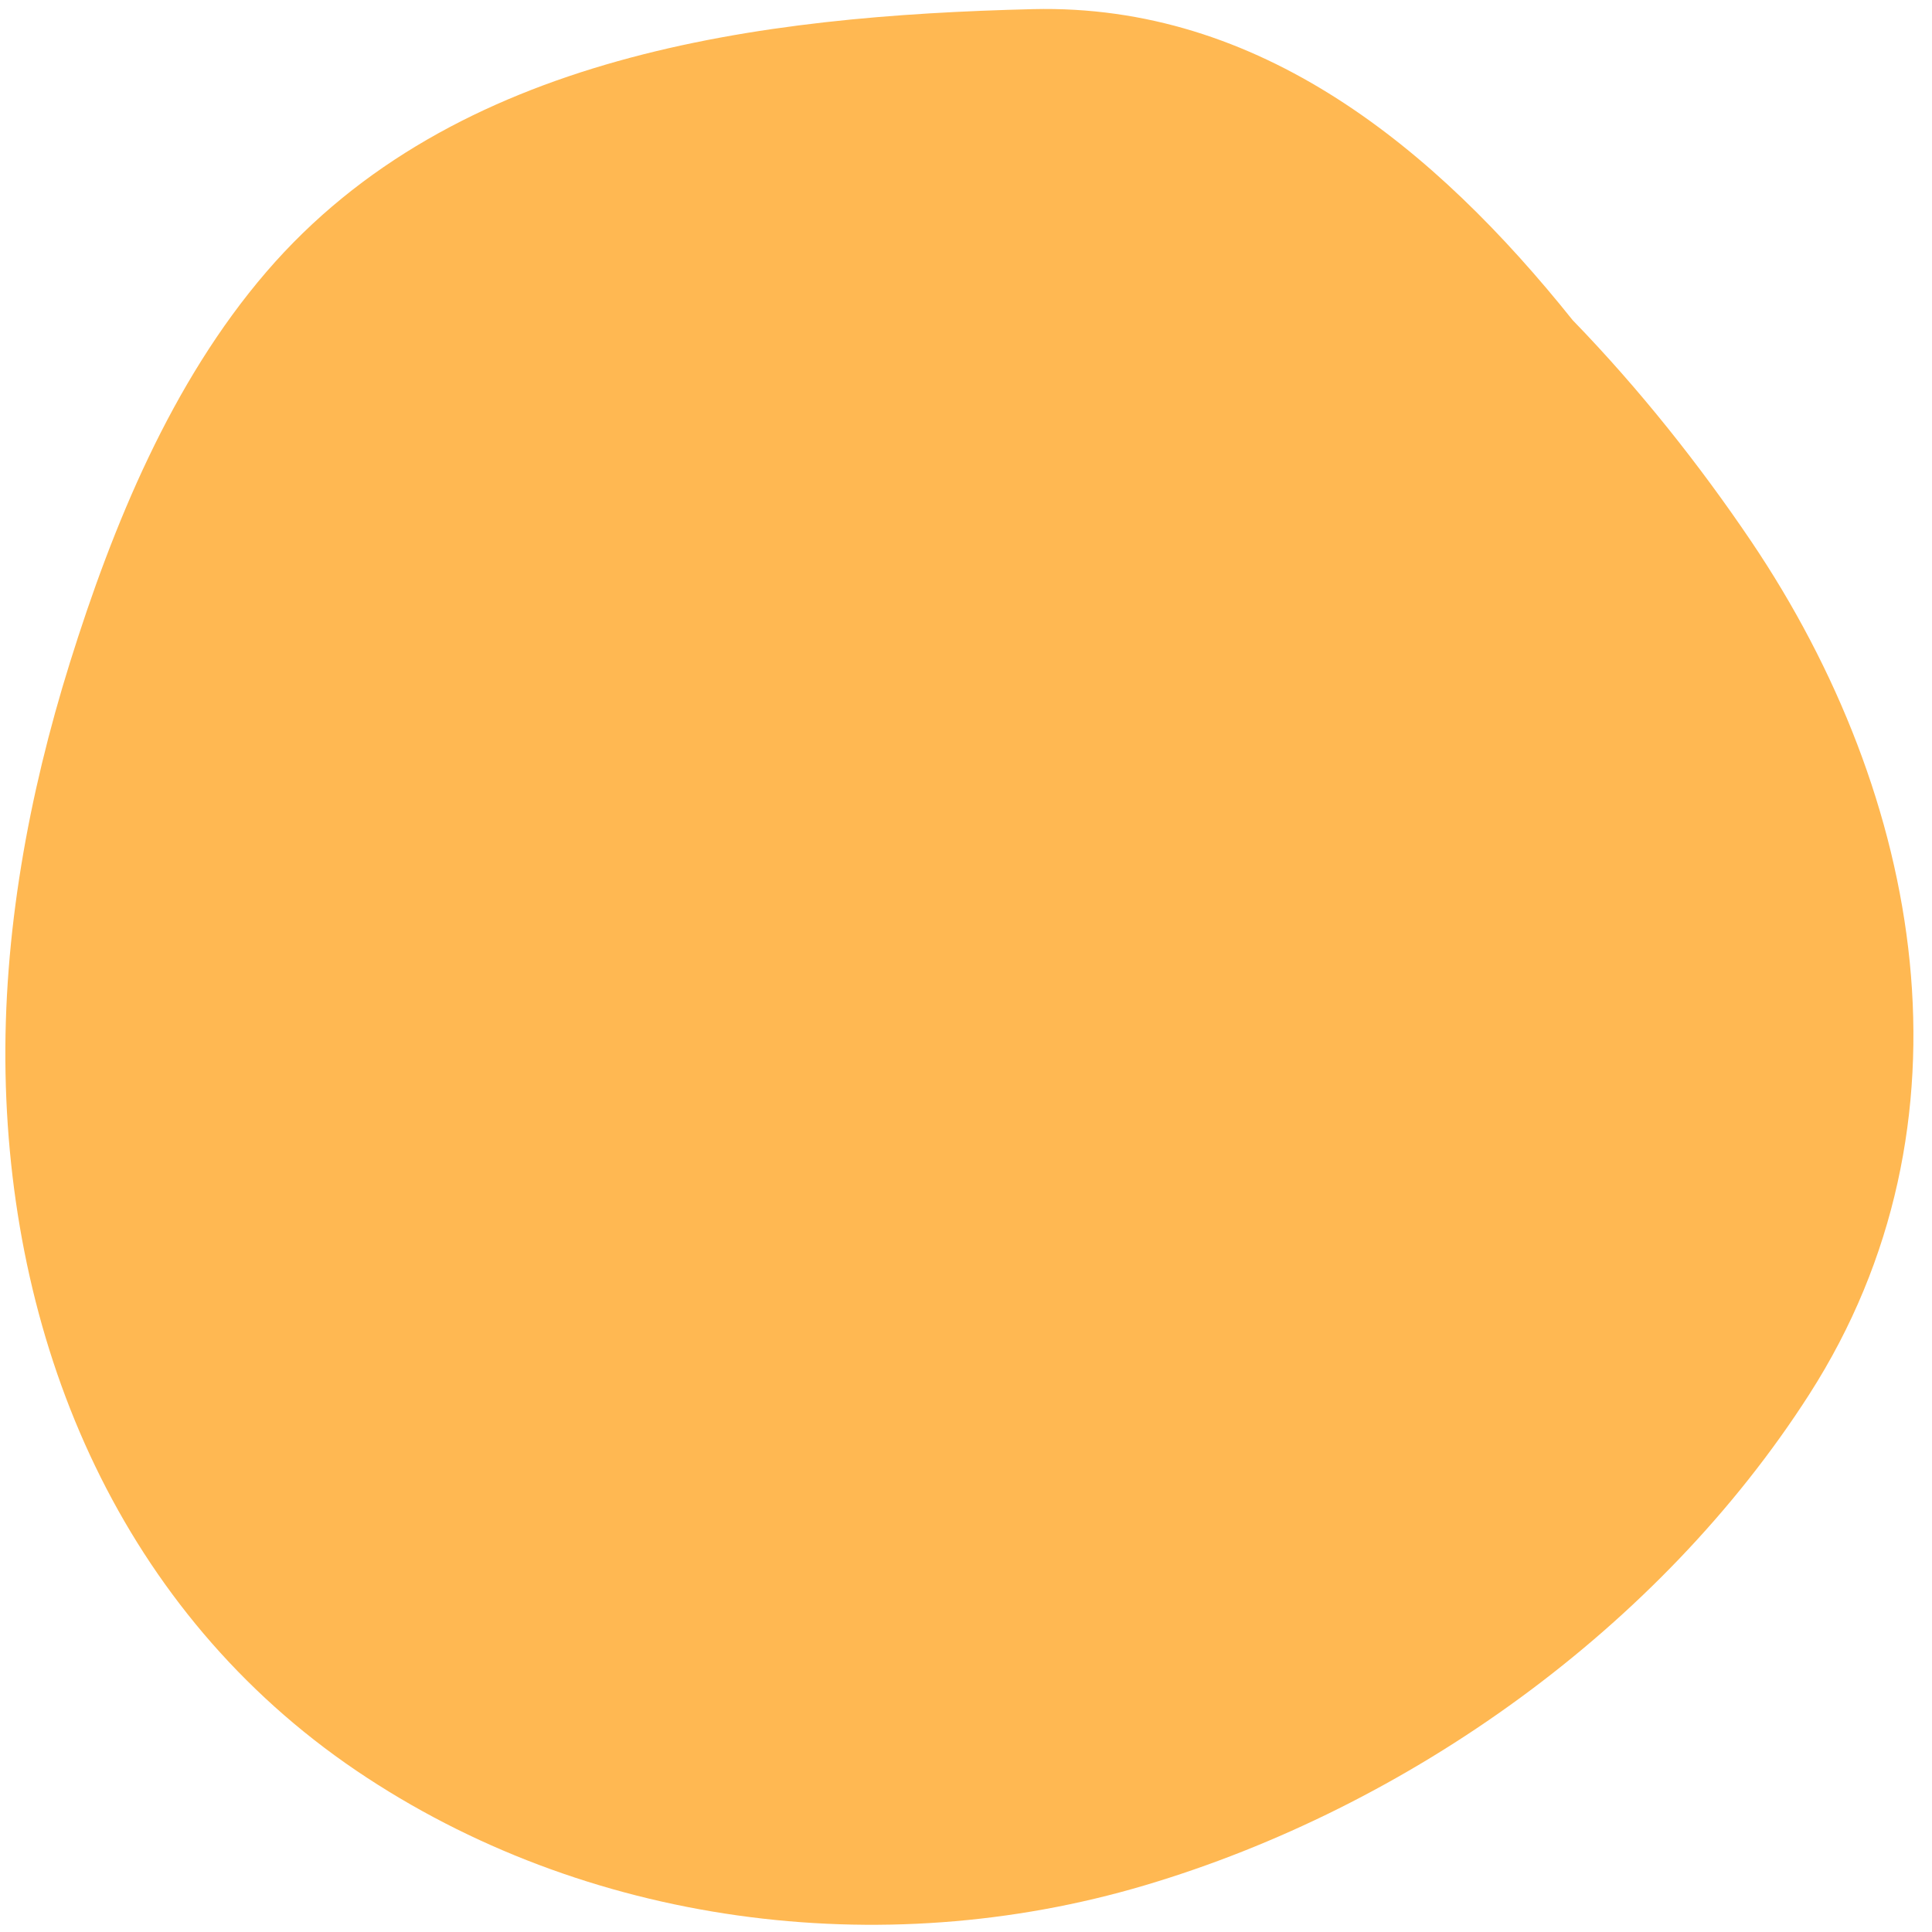
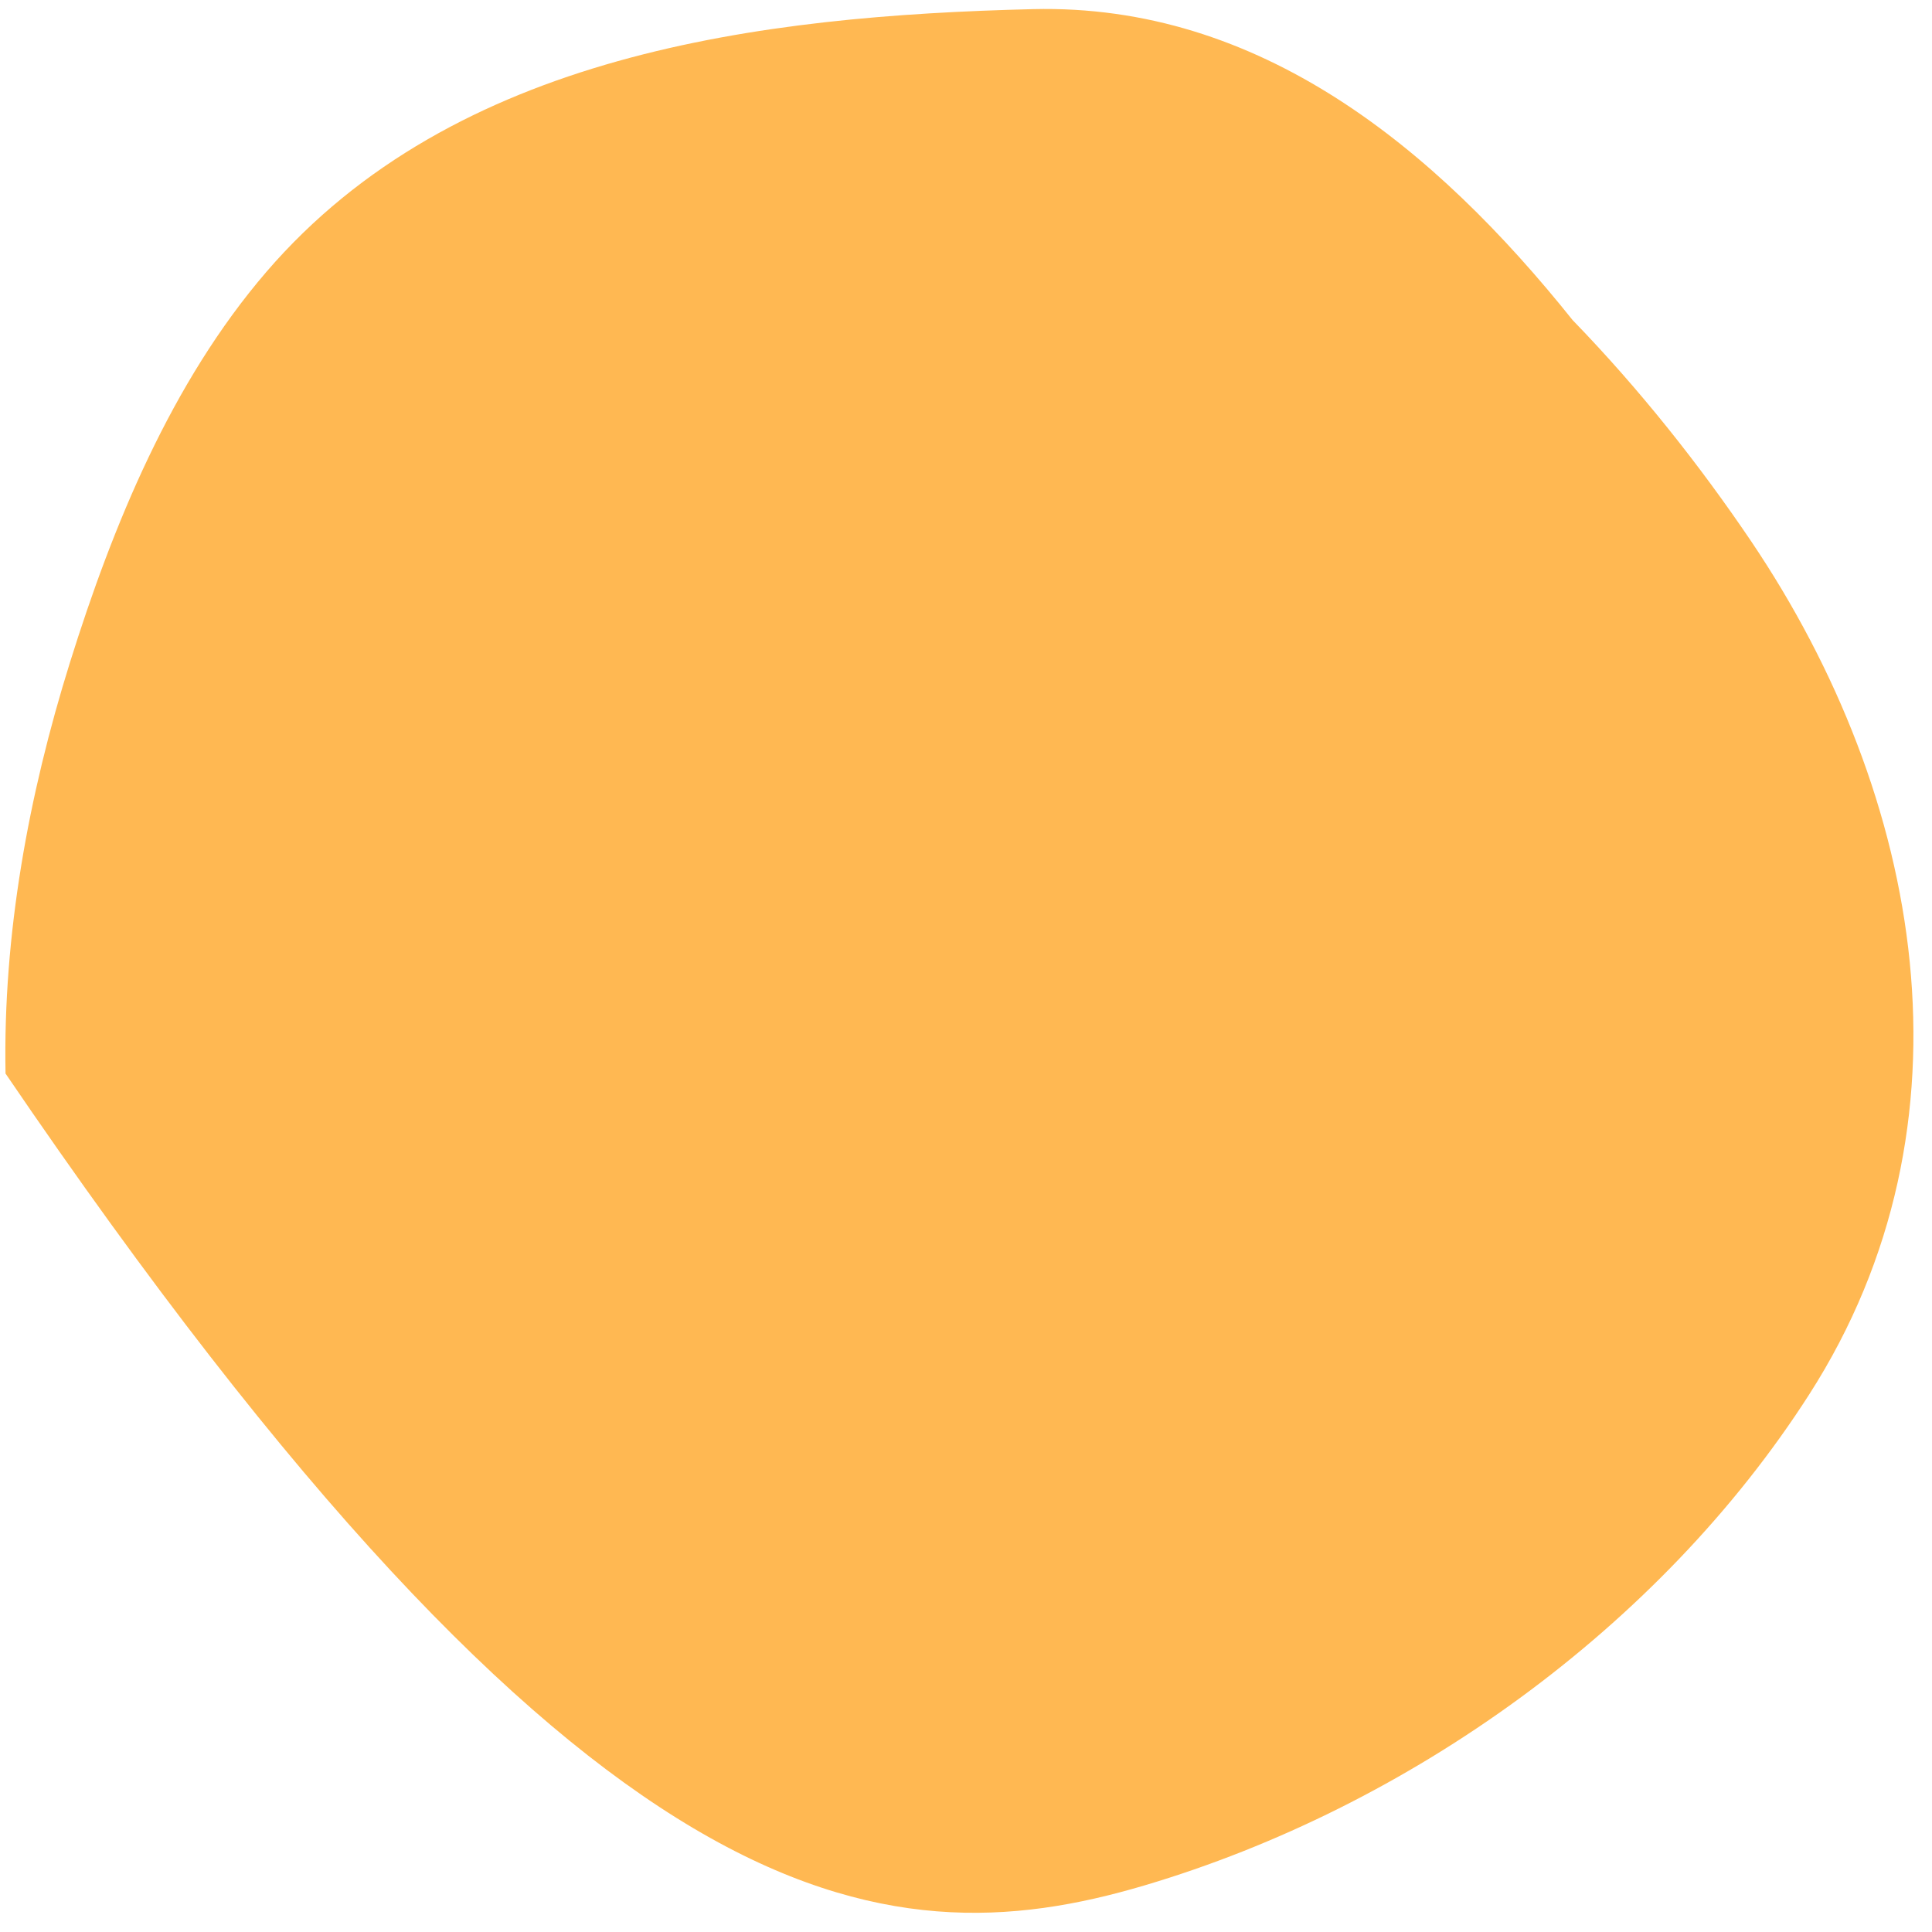
<svg xmlns="http://www.w3.org/2000/svg" width="97" height="97" viewBox="0 0 97 97" fill="none">
-   <path d="M57.458 94.662C70.731 90.727 83.326 81.731 90.84 70.003C99.548 56.416 96.55 39.97 87.918 27.172C85.353 23.377 82.347 19.568 78.958 16.073C72.059 7.448 63.253 0.179 51.853 0.459C38.189 0.794 22.805 2.682 13.37 13.655C8.61 19.191 5.667 26.362 3.508 33.274C1.432 39.921 0.146 46.924 0.278 53.9C0.544 67.773 6.156 80.942 17.885 88.895C29.375 96.674 44.227 98.583 57.458 94.662Z" fill="#FFB852" />
+   <path d="M57.458 94.662C70.731 90.727 83.326 81.731 90.84 70.003C99.548 56.416 96.55 39.97 87.918 27.172C85.353 23.377 82.347 19.568 78.958 16.073C72.059 7.448 63.253 0.179 51.853 0.459C38.189 0.794 22.805 2.682 13.37 13.655C8.61 19.191 5.667 26.362 3.508 33.274C1.432 39.921 0.146 46.924 0.278 53.9C29.375 96.674 44.227 98.583 57.458 94.662Z" fill="#FFB852" />
</svg>